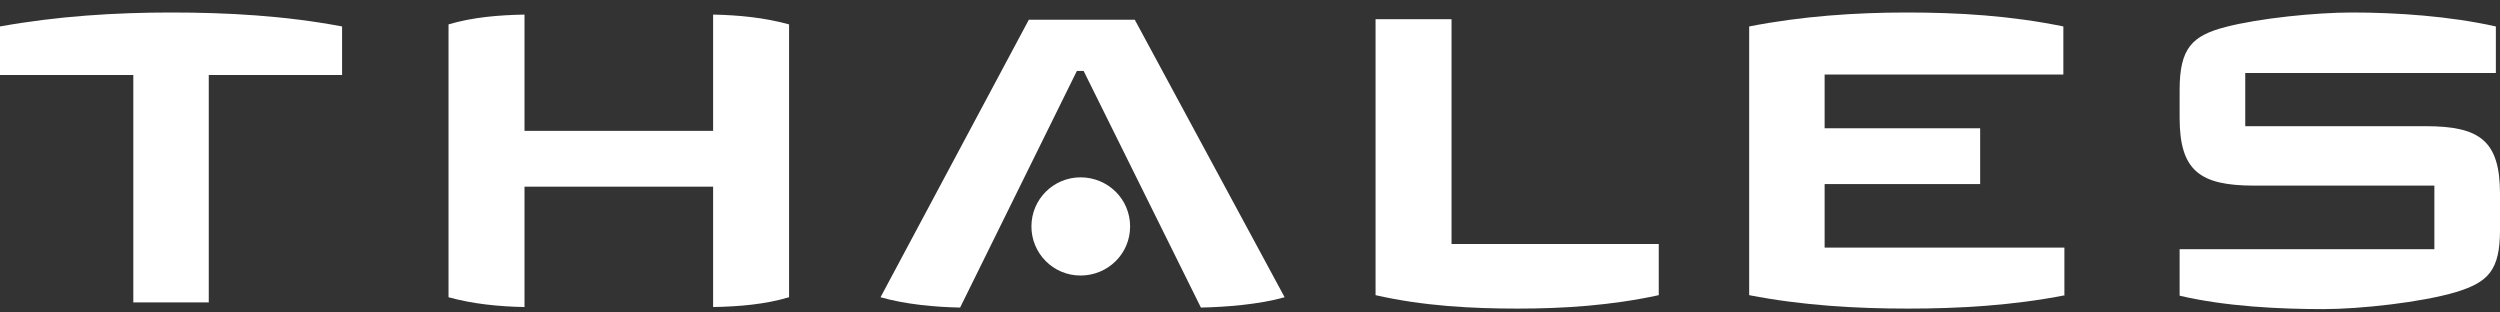
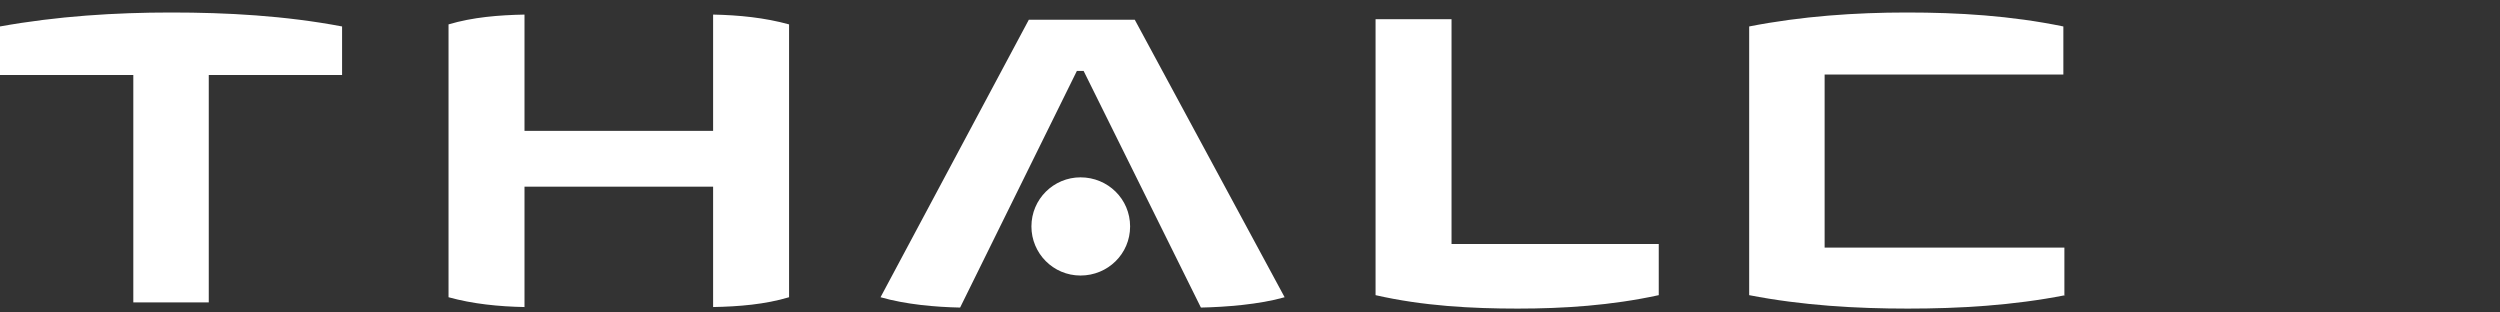
<svg xmlns="http://www.w3.org/2000/svg" width="160" height="20" viewBox="0 0 160 20" fill="none">
  <rect x="0" y="0" width="160" height="20" fill="#333333" stroke="none" />
-   <path d="M160 14.723C160 17.303 159.239 18.064 157.189 18.692C154.973 19.353 151.038 19.783 148.69 19.783C145.912 19.783 142.439 19.618 139.496 18.924V15.947H155.8V11.879H144.258C140.785 11.879 139.496 10.92 139.496 7.547V5.761C139.496 3.082 140.289 2.289 142.439 1.726C144.622 1.164 148.193 0.8 150.542 0.8C153.386 0.8 156.792 1.032 159.735 1.693V4.67H143.696V8.076H155.238C158.71 8.076 160 9.002 160 12.408V14.723Z" fill="white" />
-   <path d="M132.187 18.89C128.814 19.552 125.407 19.75 122.1 19.75C118.793 19.75 115.353 19.552 111.947 18.89V1.693C115.32 1.032 118.76 0.8 122.034 0.8C125.341 0.8 128.681 0.999 132.055 1.693V4.769H116.776V8.208H126.73V11.78H116.776V15.848H132.121V18.89H132.187Z" fill="white" />
+   <path d="M132.187 18.89C128.814 19.552 125.407 19.75 122.1 19.75C118.793 19.75 115.353 19.552 111.947 18.89V1.693C115.32 1.032 118.76 0.8 122.034 0.8C125.341 0.8 128.681 0.999 132.055 1.693V4.769H116.776V8.208V11.78H116.776V15.848H132.121V18.89H132.187Z" fill="white" />
  <path d="M106.16 18.89C103.117 19.552 100.074 19.75 97.131 19.75C94.188 19.75 91.079 19.585 88.036 18.89V1.23H92.898V15.616H106.16V18.89Z" fill="white" />
  <path d="M82.216 19.023C80.595 19.486 78.446 19.651 76.858 19.684L69.351 4.538H68.921L61.447 19.684C59.859 19.651 57.974 19.486 56.354 19.023L65.845 1.263H72.625L82.216 19.023Z" fill="white" />
  <path d="M72.327 14.492C72.327 16.245 70.905 17.634 69.153 17.634C67.4 17.634 66.011 16.212 66.011 14.492C66.011 12.739 67.433 11.35 69.153 11.35C70.905 11.35 72.327 12.739 72.327 14.492Z" fill="white" />
  <path d="M50.5 19.023C48.946 19.486 47.292 19.618 45.639 19.651V11.945H33.568V19.651C31.914 19.618 30.261 19.453 28.706 19.023V1.561C30.261 1.098 31.914 0.966 33.568 0.933V8.374H45.639V0.933C47.292 0.966 48.946 1.131 50.5 1.561V19.023Z" fill="white" />
  <path d="M21.893 4.802H13.361V19.353H8.532V4.802H0V1.693C3.671 1.032 7.375 0.8 10.947 0.8C14.518 0.8 18.222 0.999 21.893 1.693V4.802Z" fill="white" />
</svg>